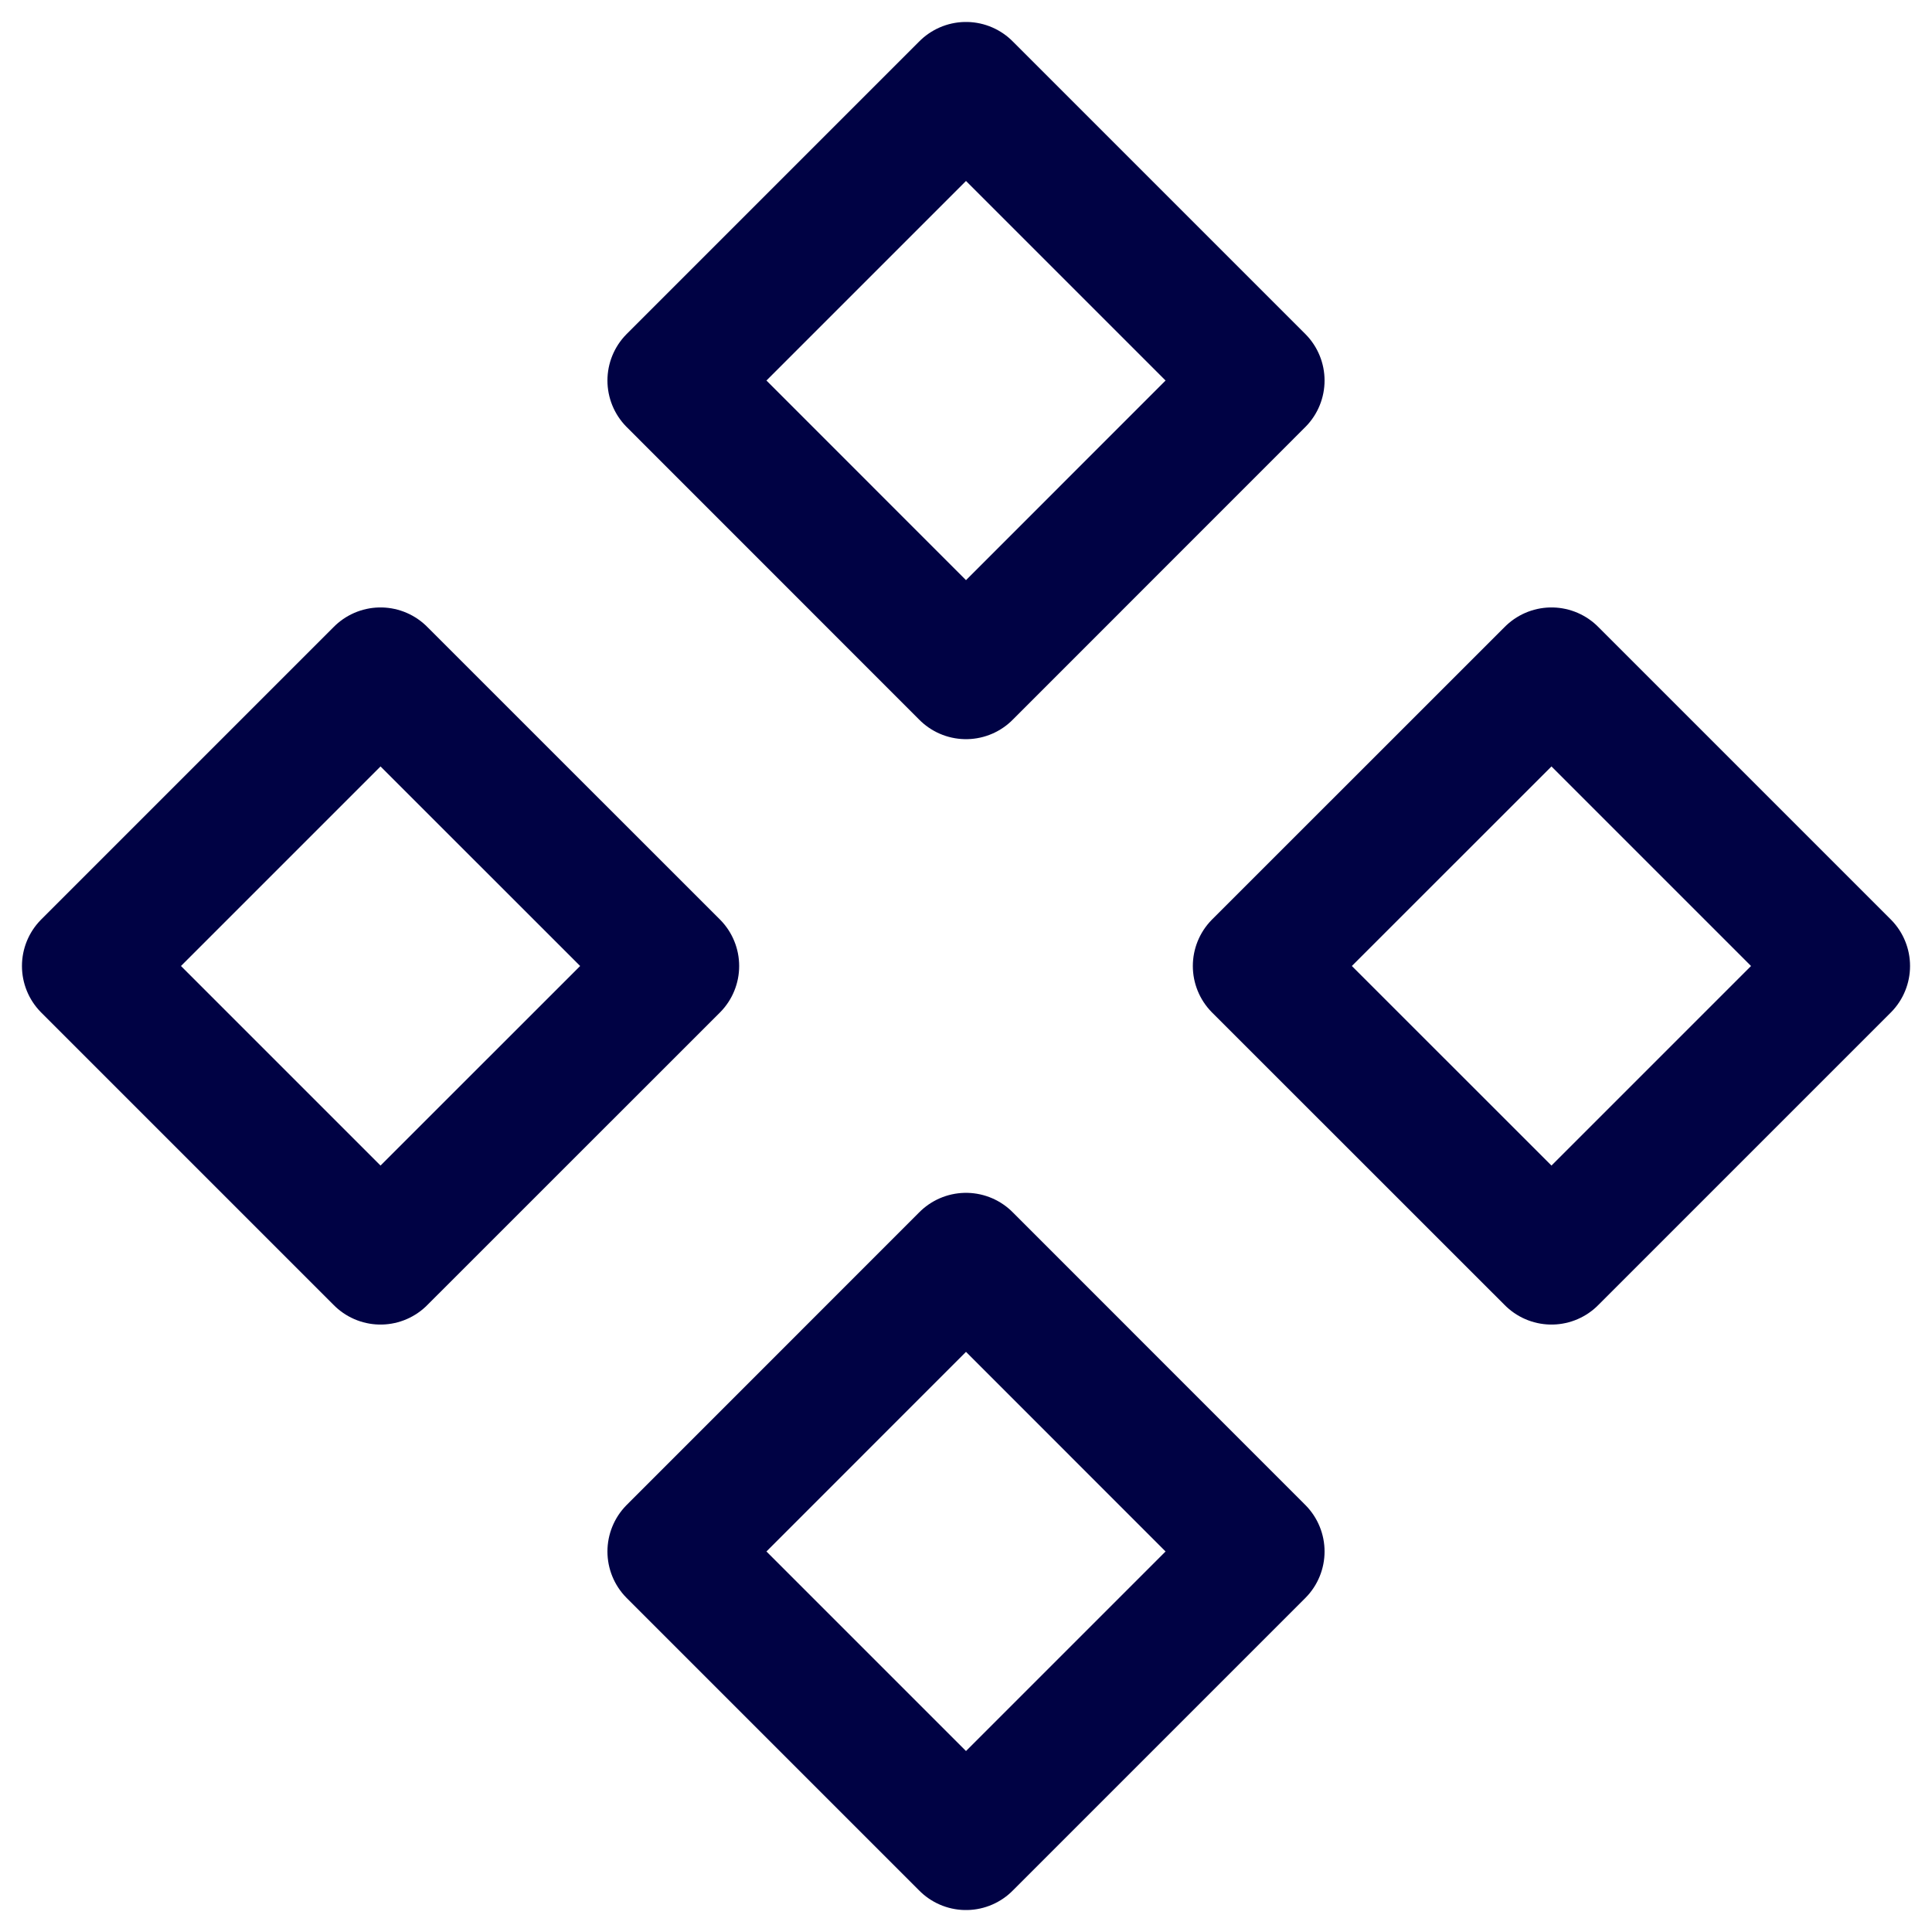
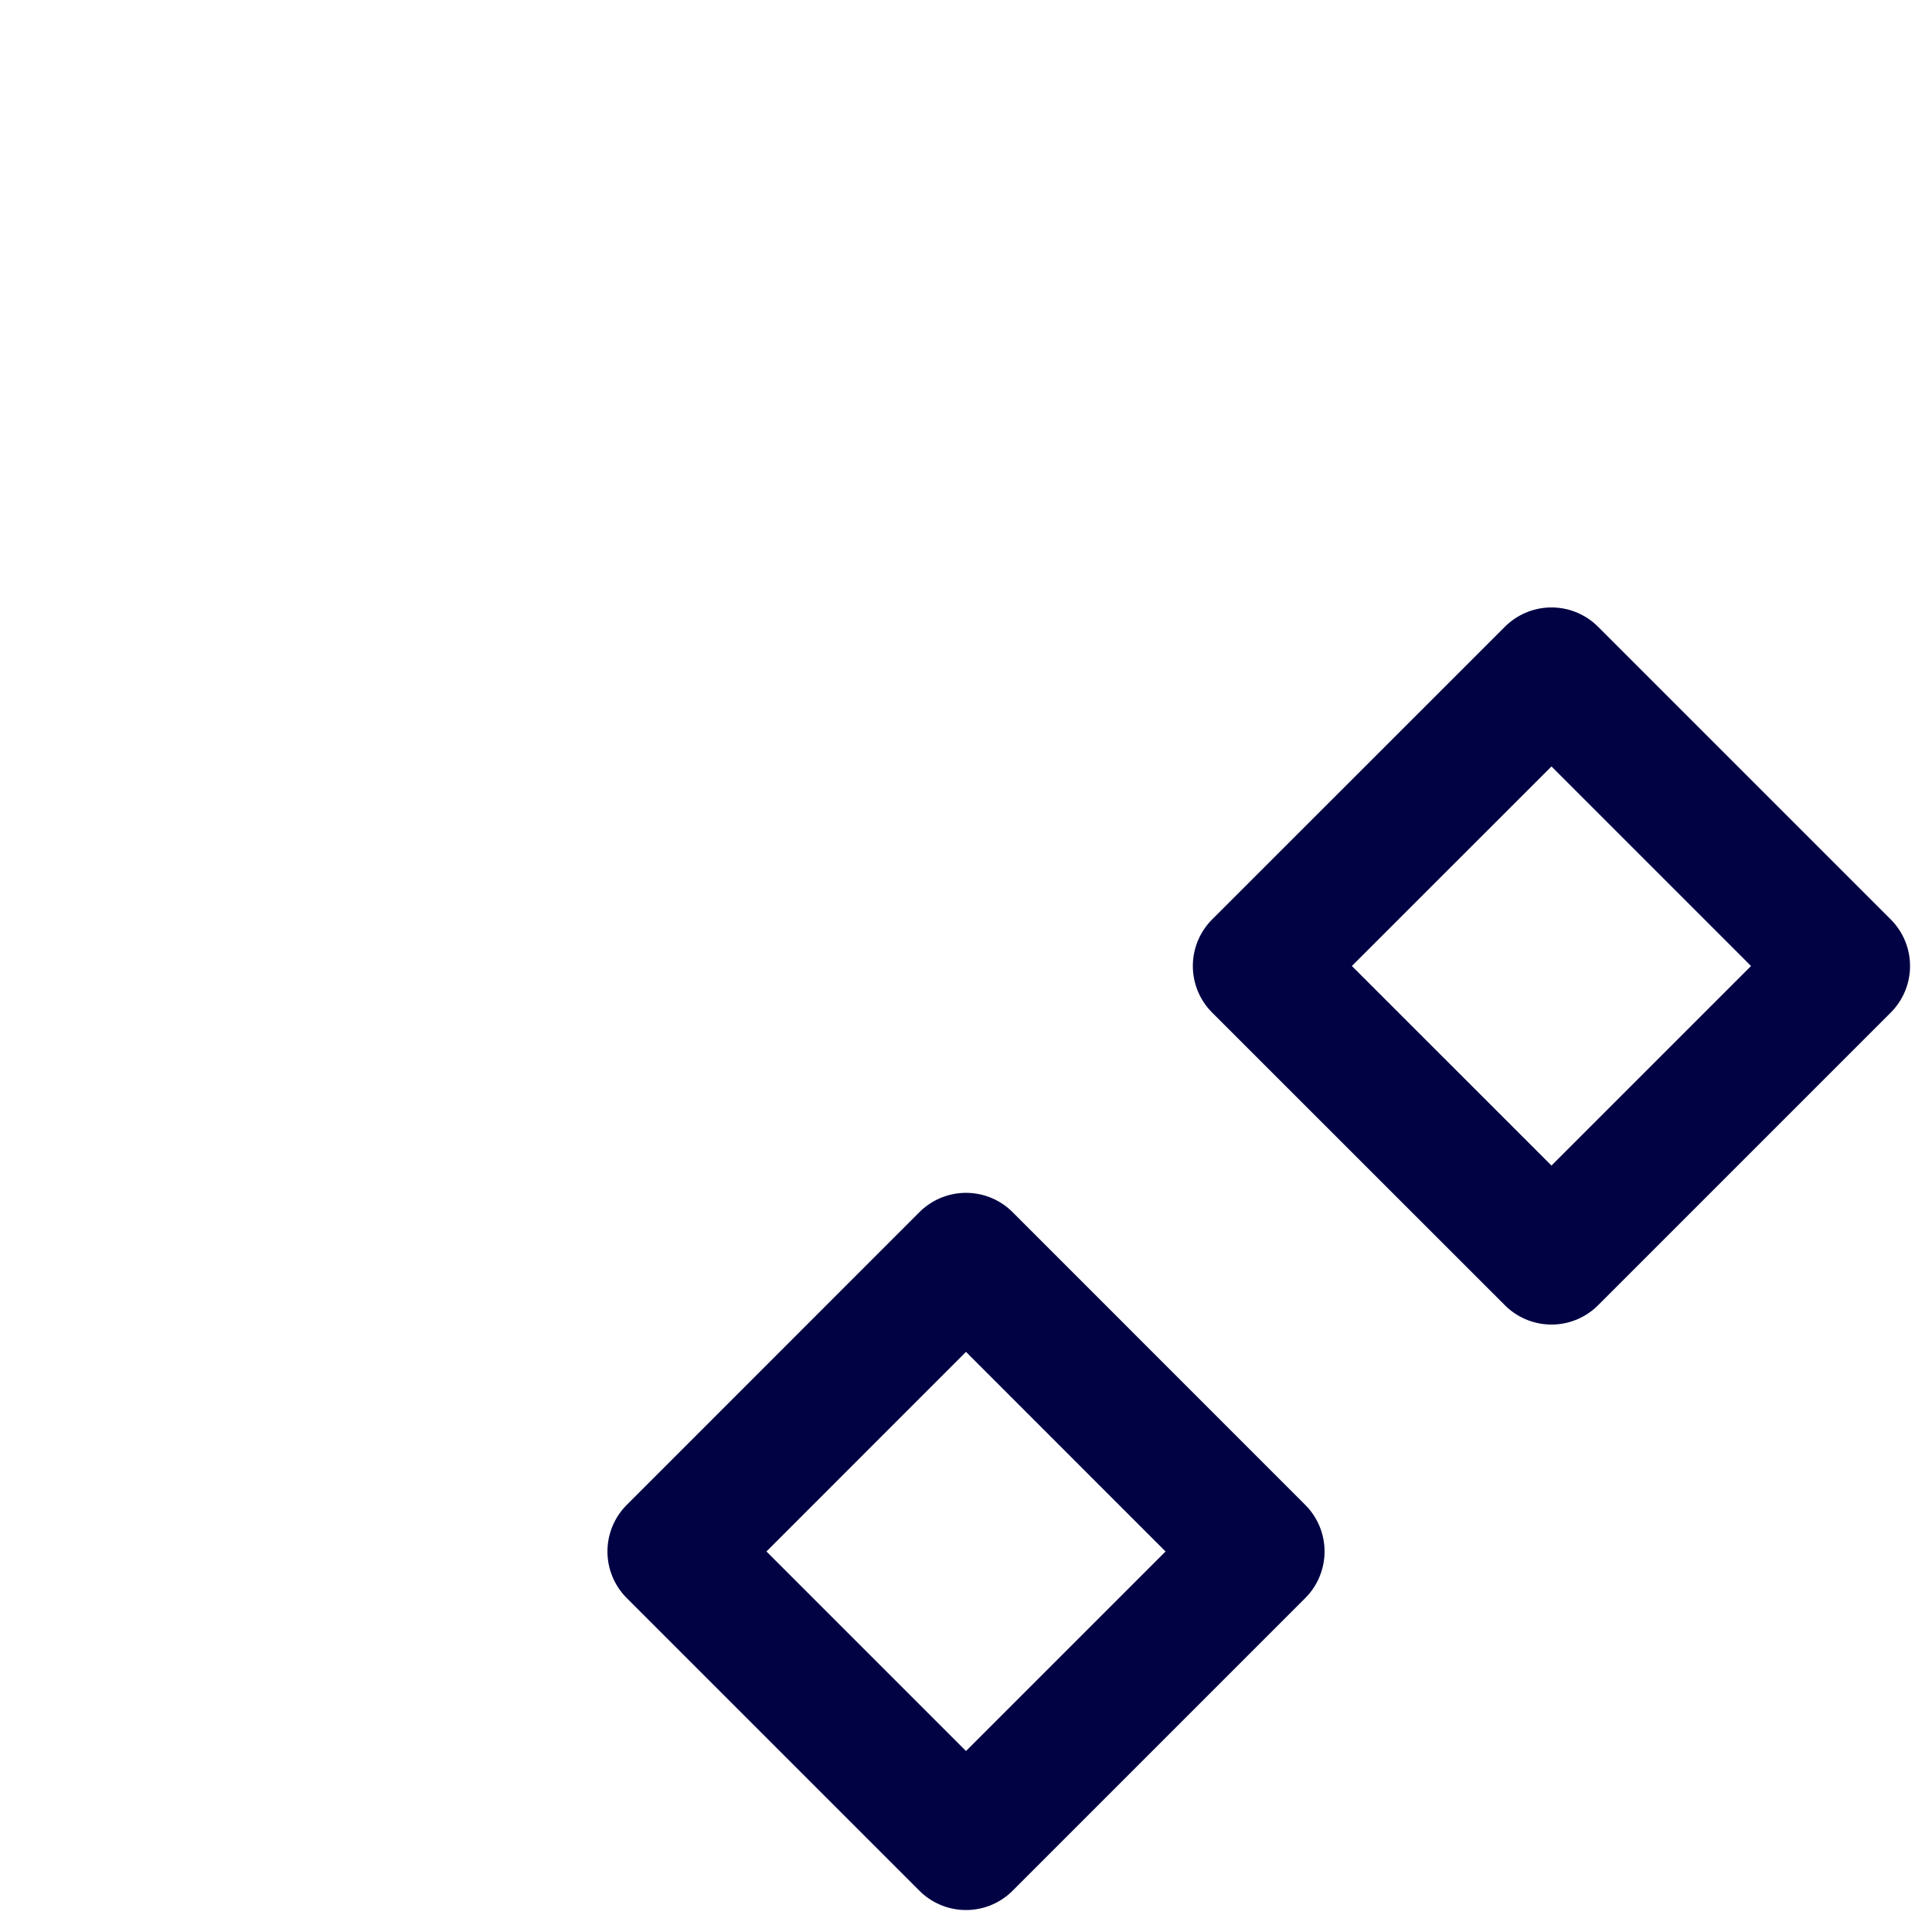
<svg xmlns="http://www.w3.org/2000/svg" width="22" height="22" viewBox="0 0 22 22" fill="none">
-   <path d="M1 11L4.333 14.333L7.667 11L4.333 7.667L1 11Z" stroke="#000244" stroke-width="1.5" stroke-linecap="round" stroke-linejoin="round" />
  <path d="M14.333 11L17.667 14.333L21 11L17.667 7.667L14.333 11Z" stroke="#000244" stroke-width="1.5" stroke-linecap="round" stroke-linejoin="round" />
-   <path d="M7.667 4.333L11 7.667L14.333 4.333L11 1L7.667 4.333Z" stroke="#000244" stroke-width="1.5" stroke-linecap="round" stroke-linejoin="round" />
  <path d="M7.667 17.667L11 21L14.333 17.667L11 14.333L7.667 17.667Z" stroke="#000244" stroke-width="1.5" stroke-linecap="round" stroke-linejoin="round" />
</svg>